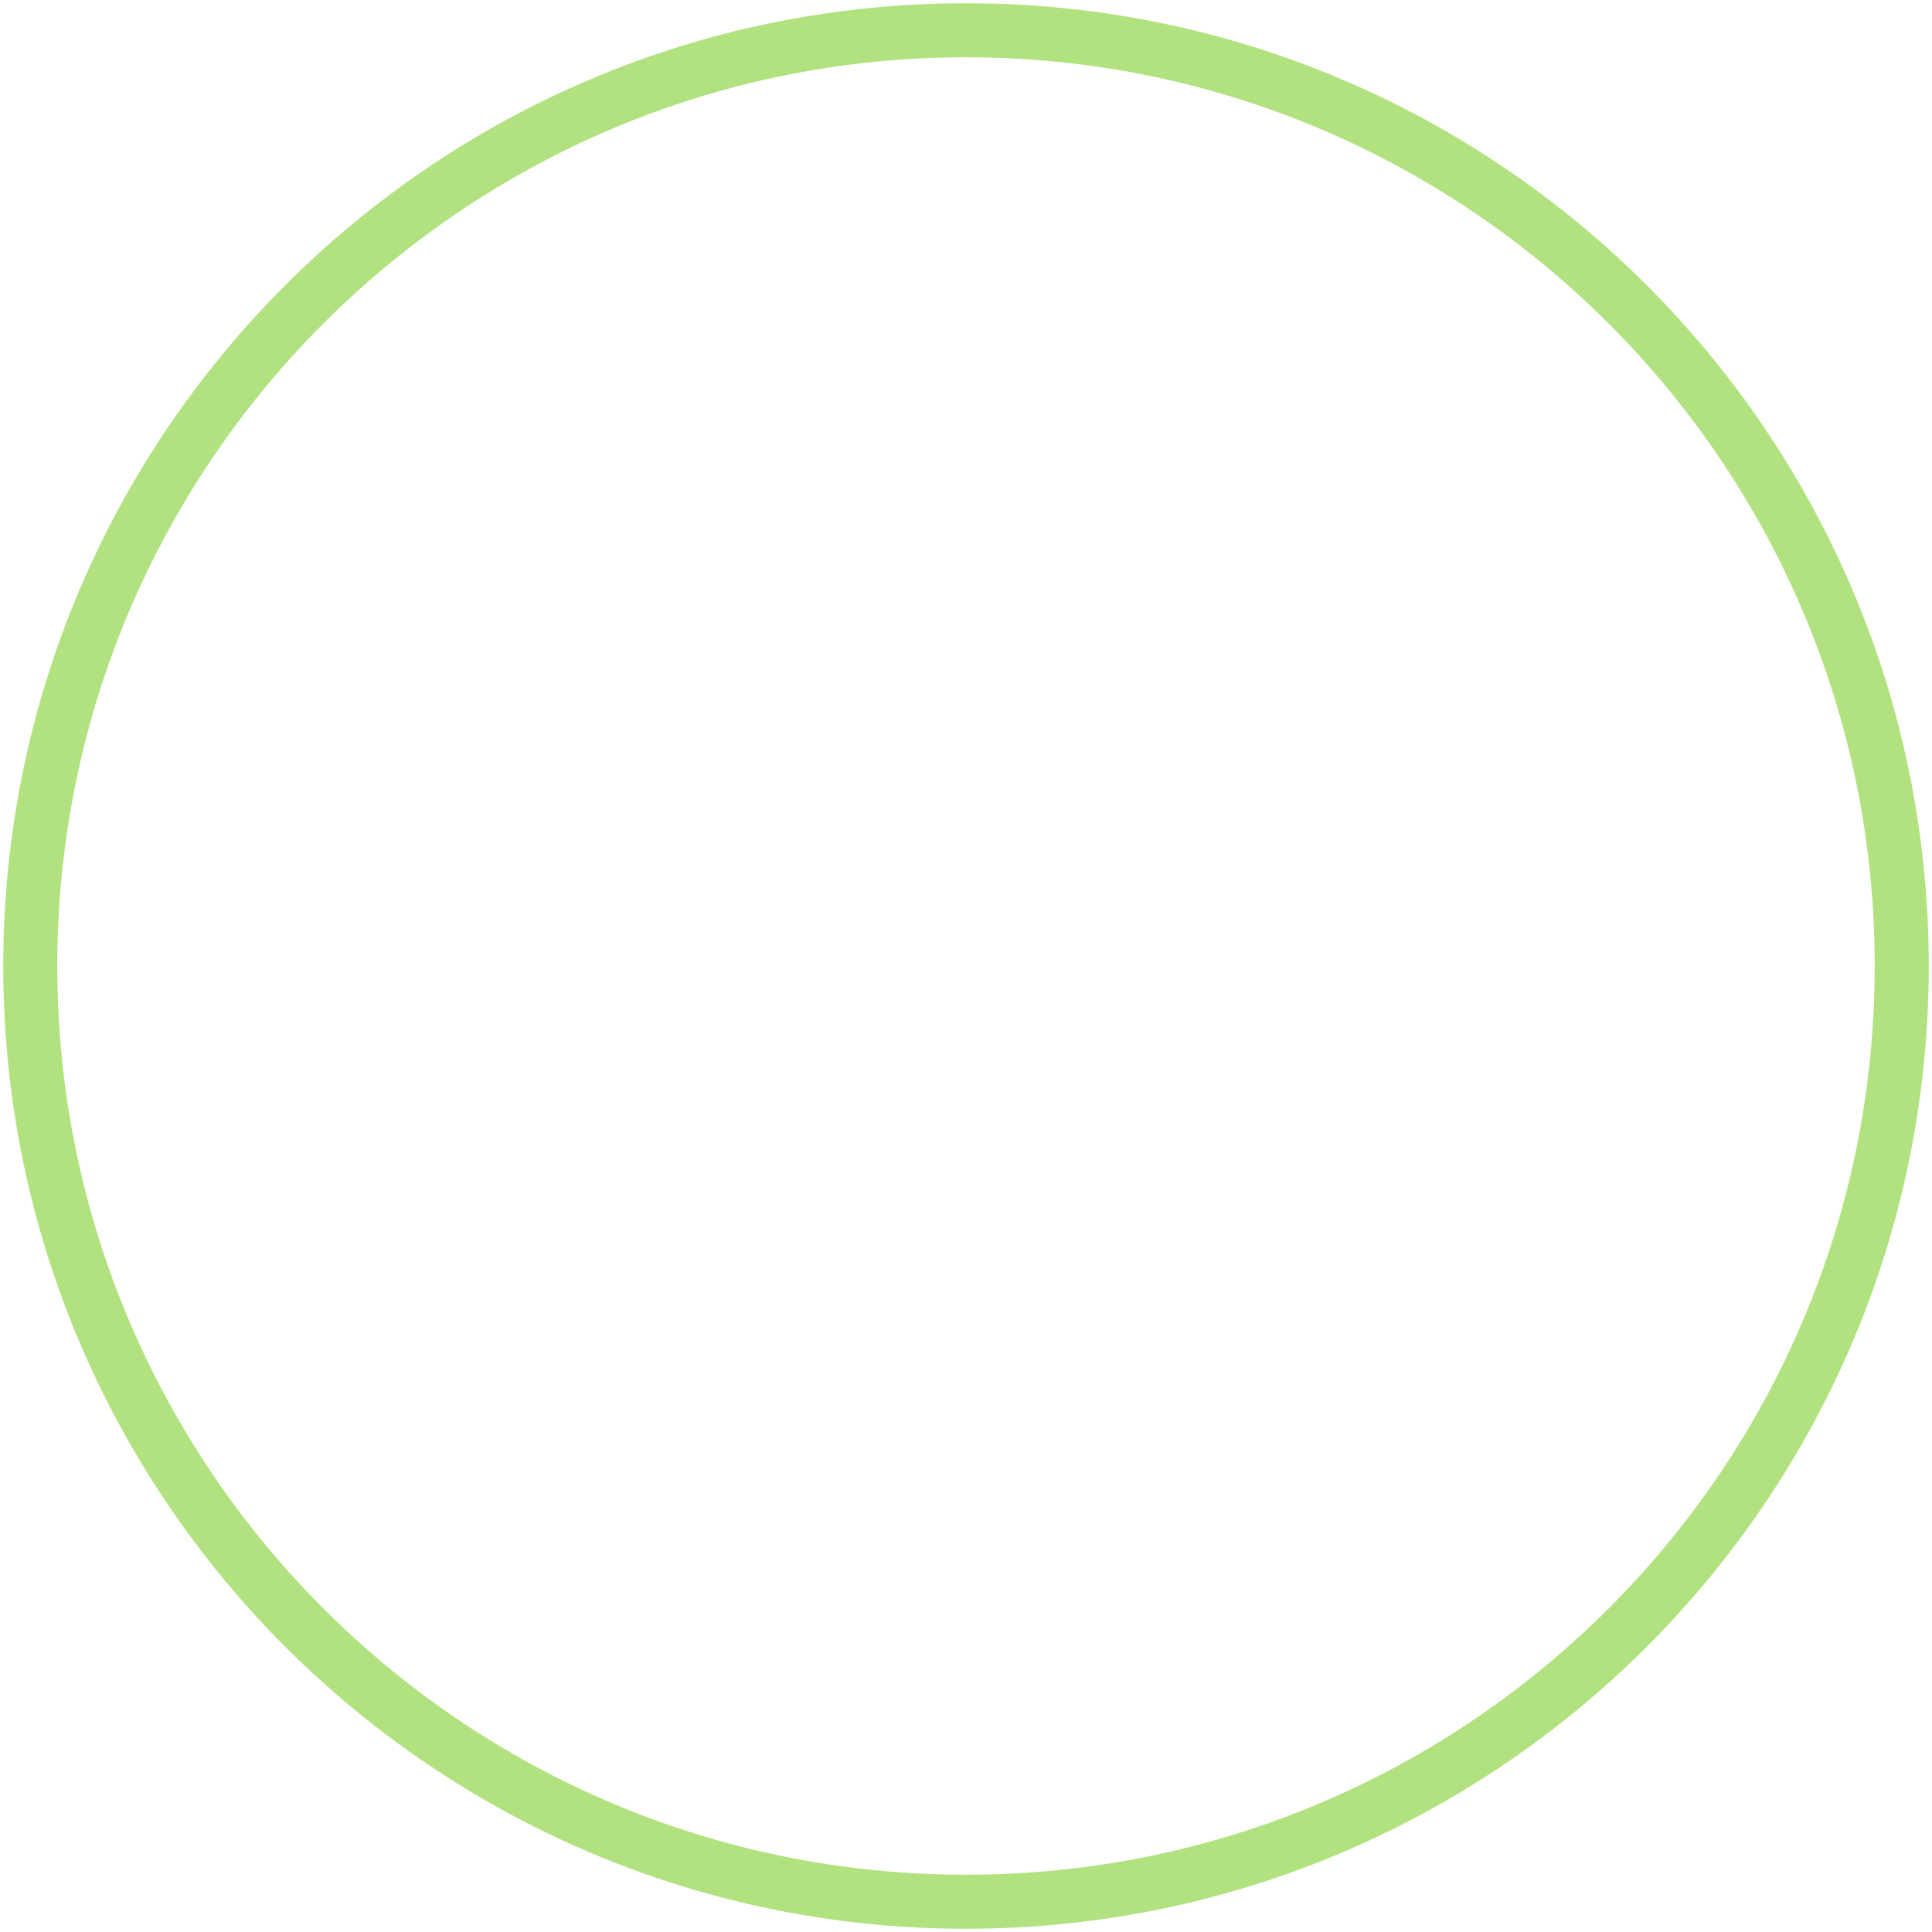
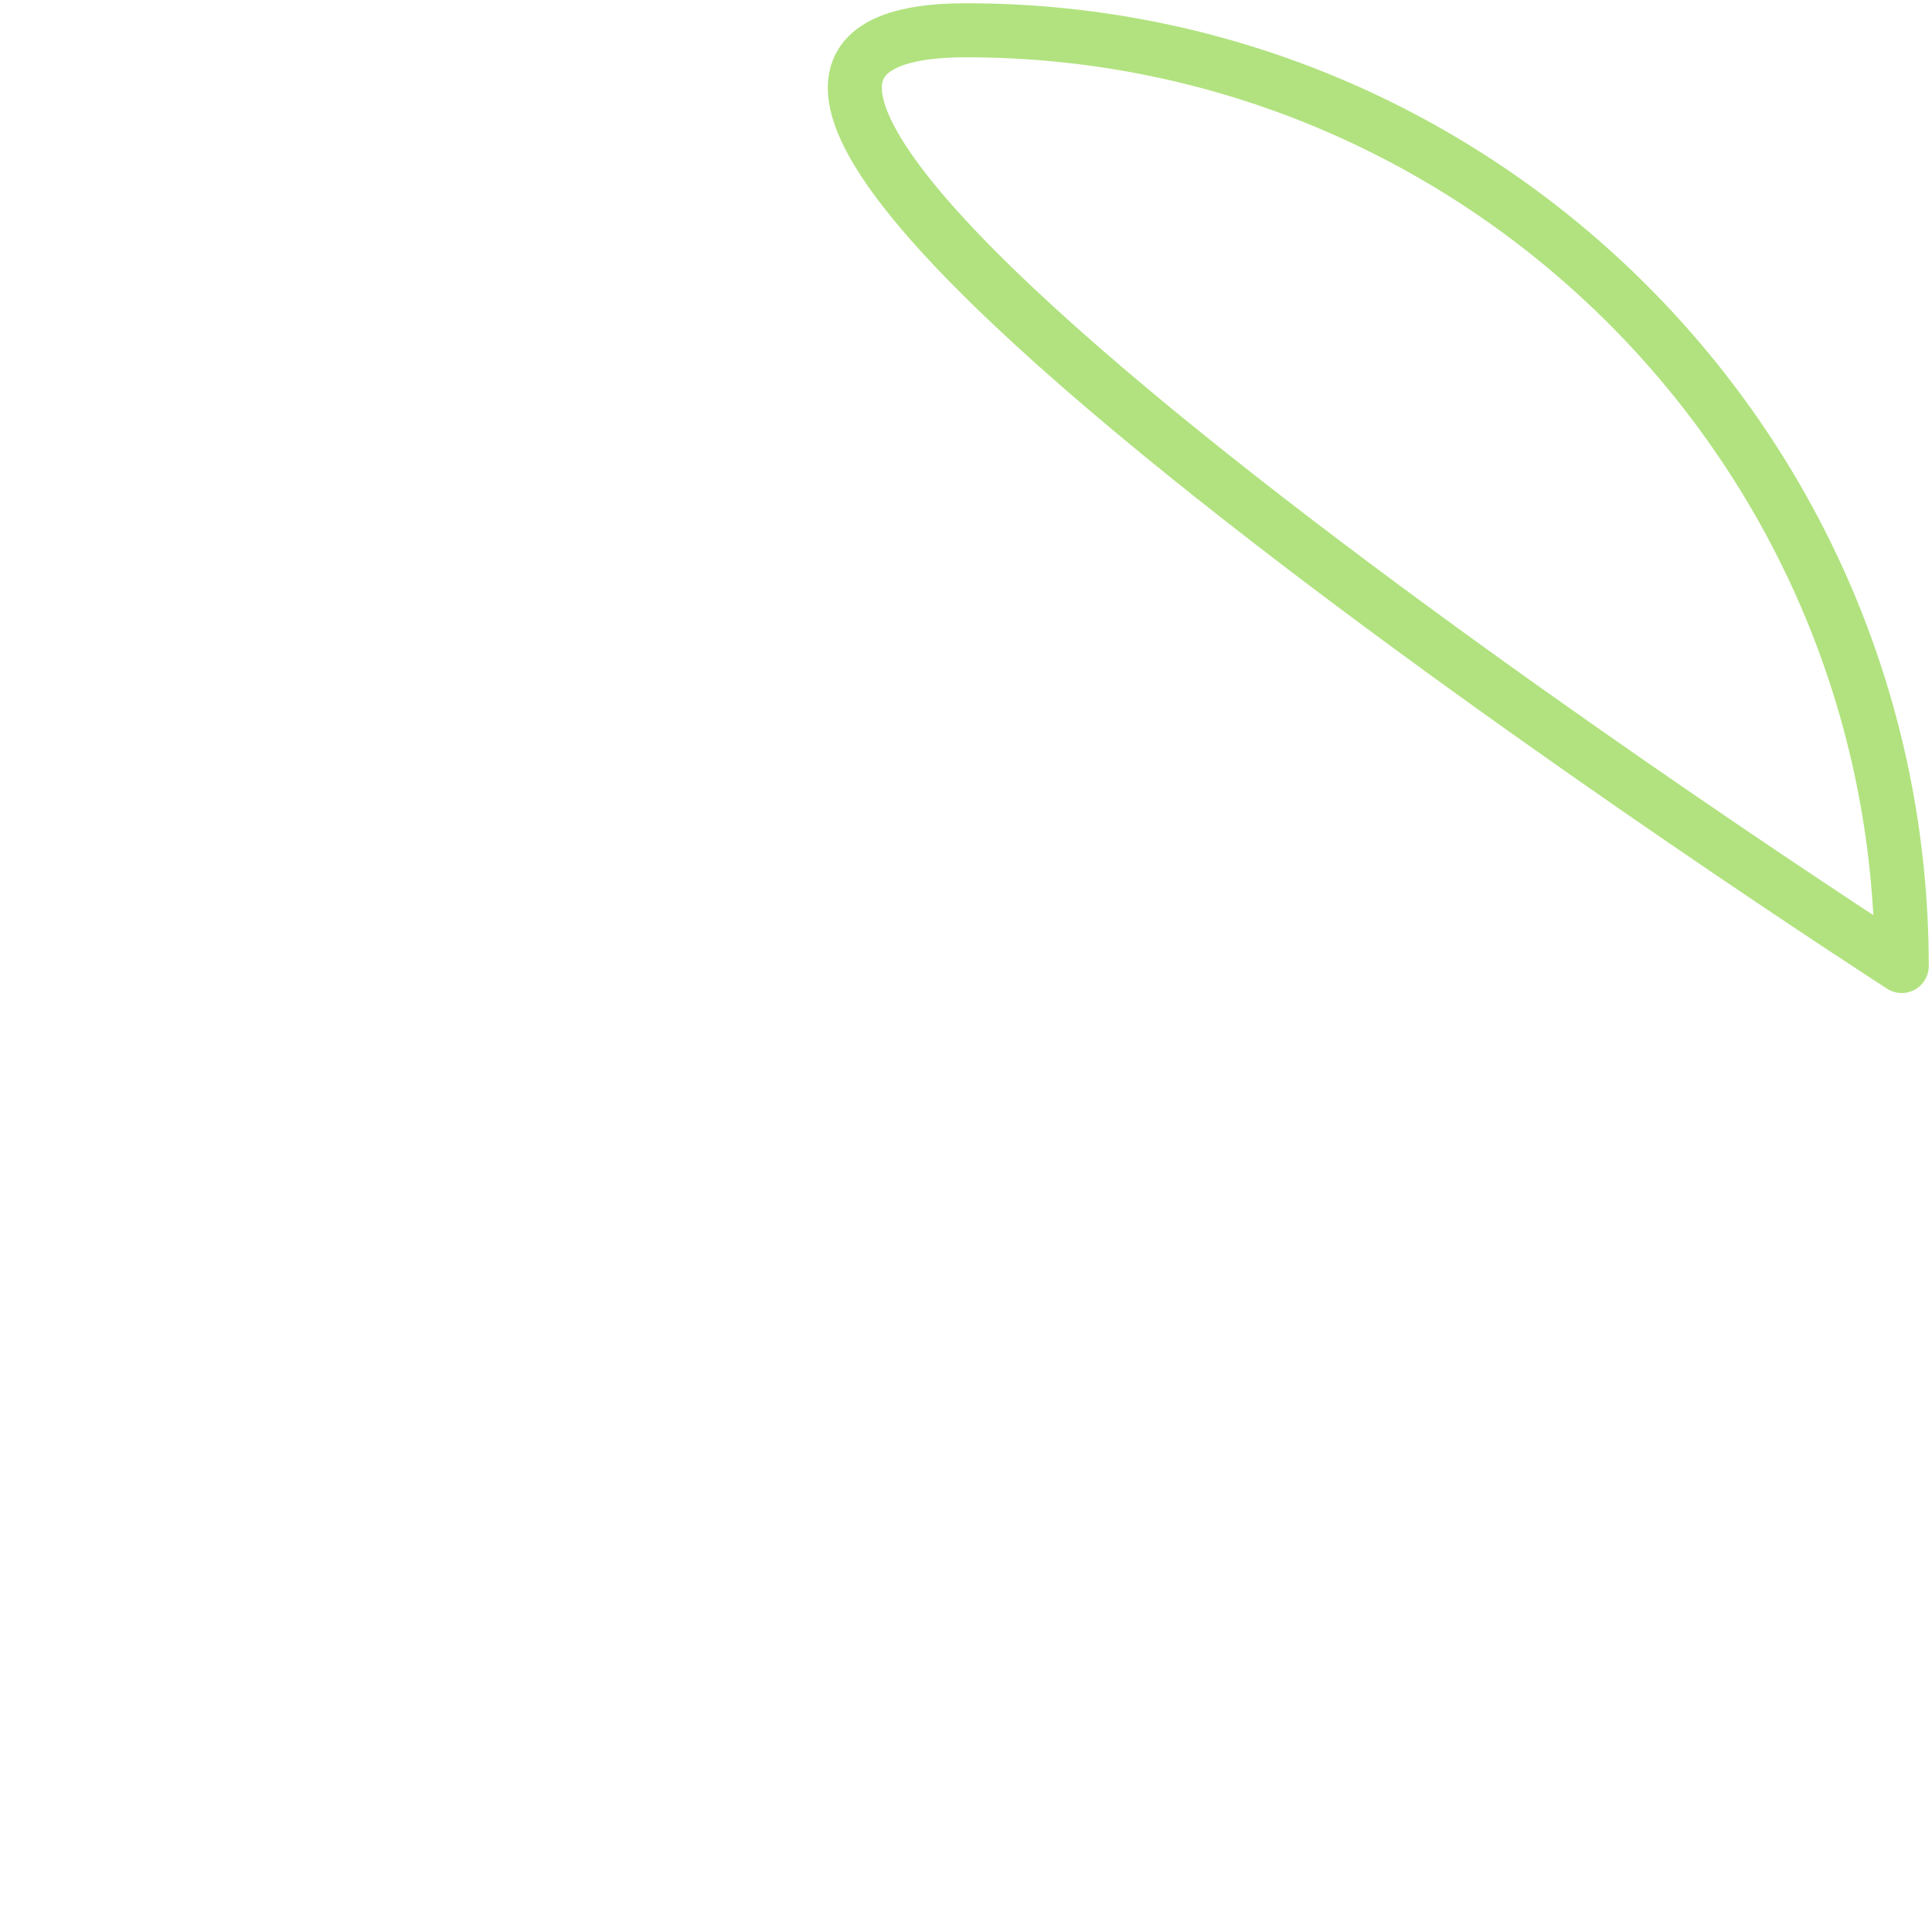
<svg xmlns="http://www.w3.org/2000/svg" id="_レイヤー_1" viewBox="0 0 143 143">
  <defs>
    <style>.cls-1{fill:none;opacity:.5;stroke:#65c600;stroke-linecap:round;stroke-linejoin:round;stroke-width:4px;}</style>
  </defs>
-   <path class="cls-1" d="m140.76,71.5c0,38.25-31.01,69.26-69.26,69.26-38.25,0-69.26-31.01-69.26-69.26S33.25,2.24,71.5,2.24c38.25,0,69.26,31.01,69.26,69.26Z" />
+   <path class="cls-1" d="m140.76,71.5S33.25,2.24,71.5,2.24c38.25,0,69.26,31.01,69.26,69.26Z" />
</svg>